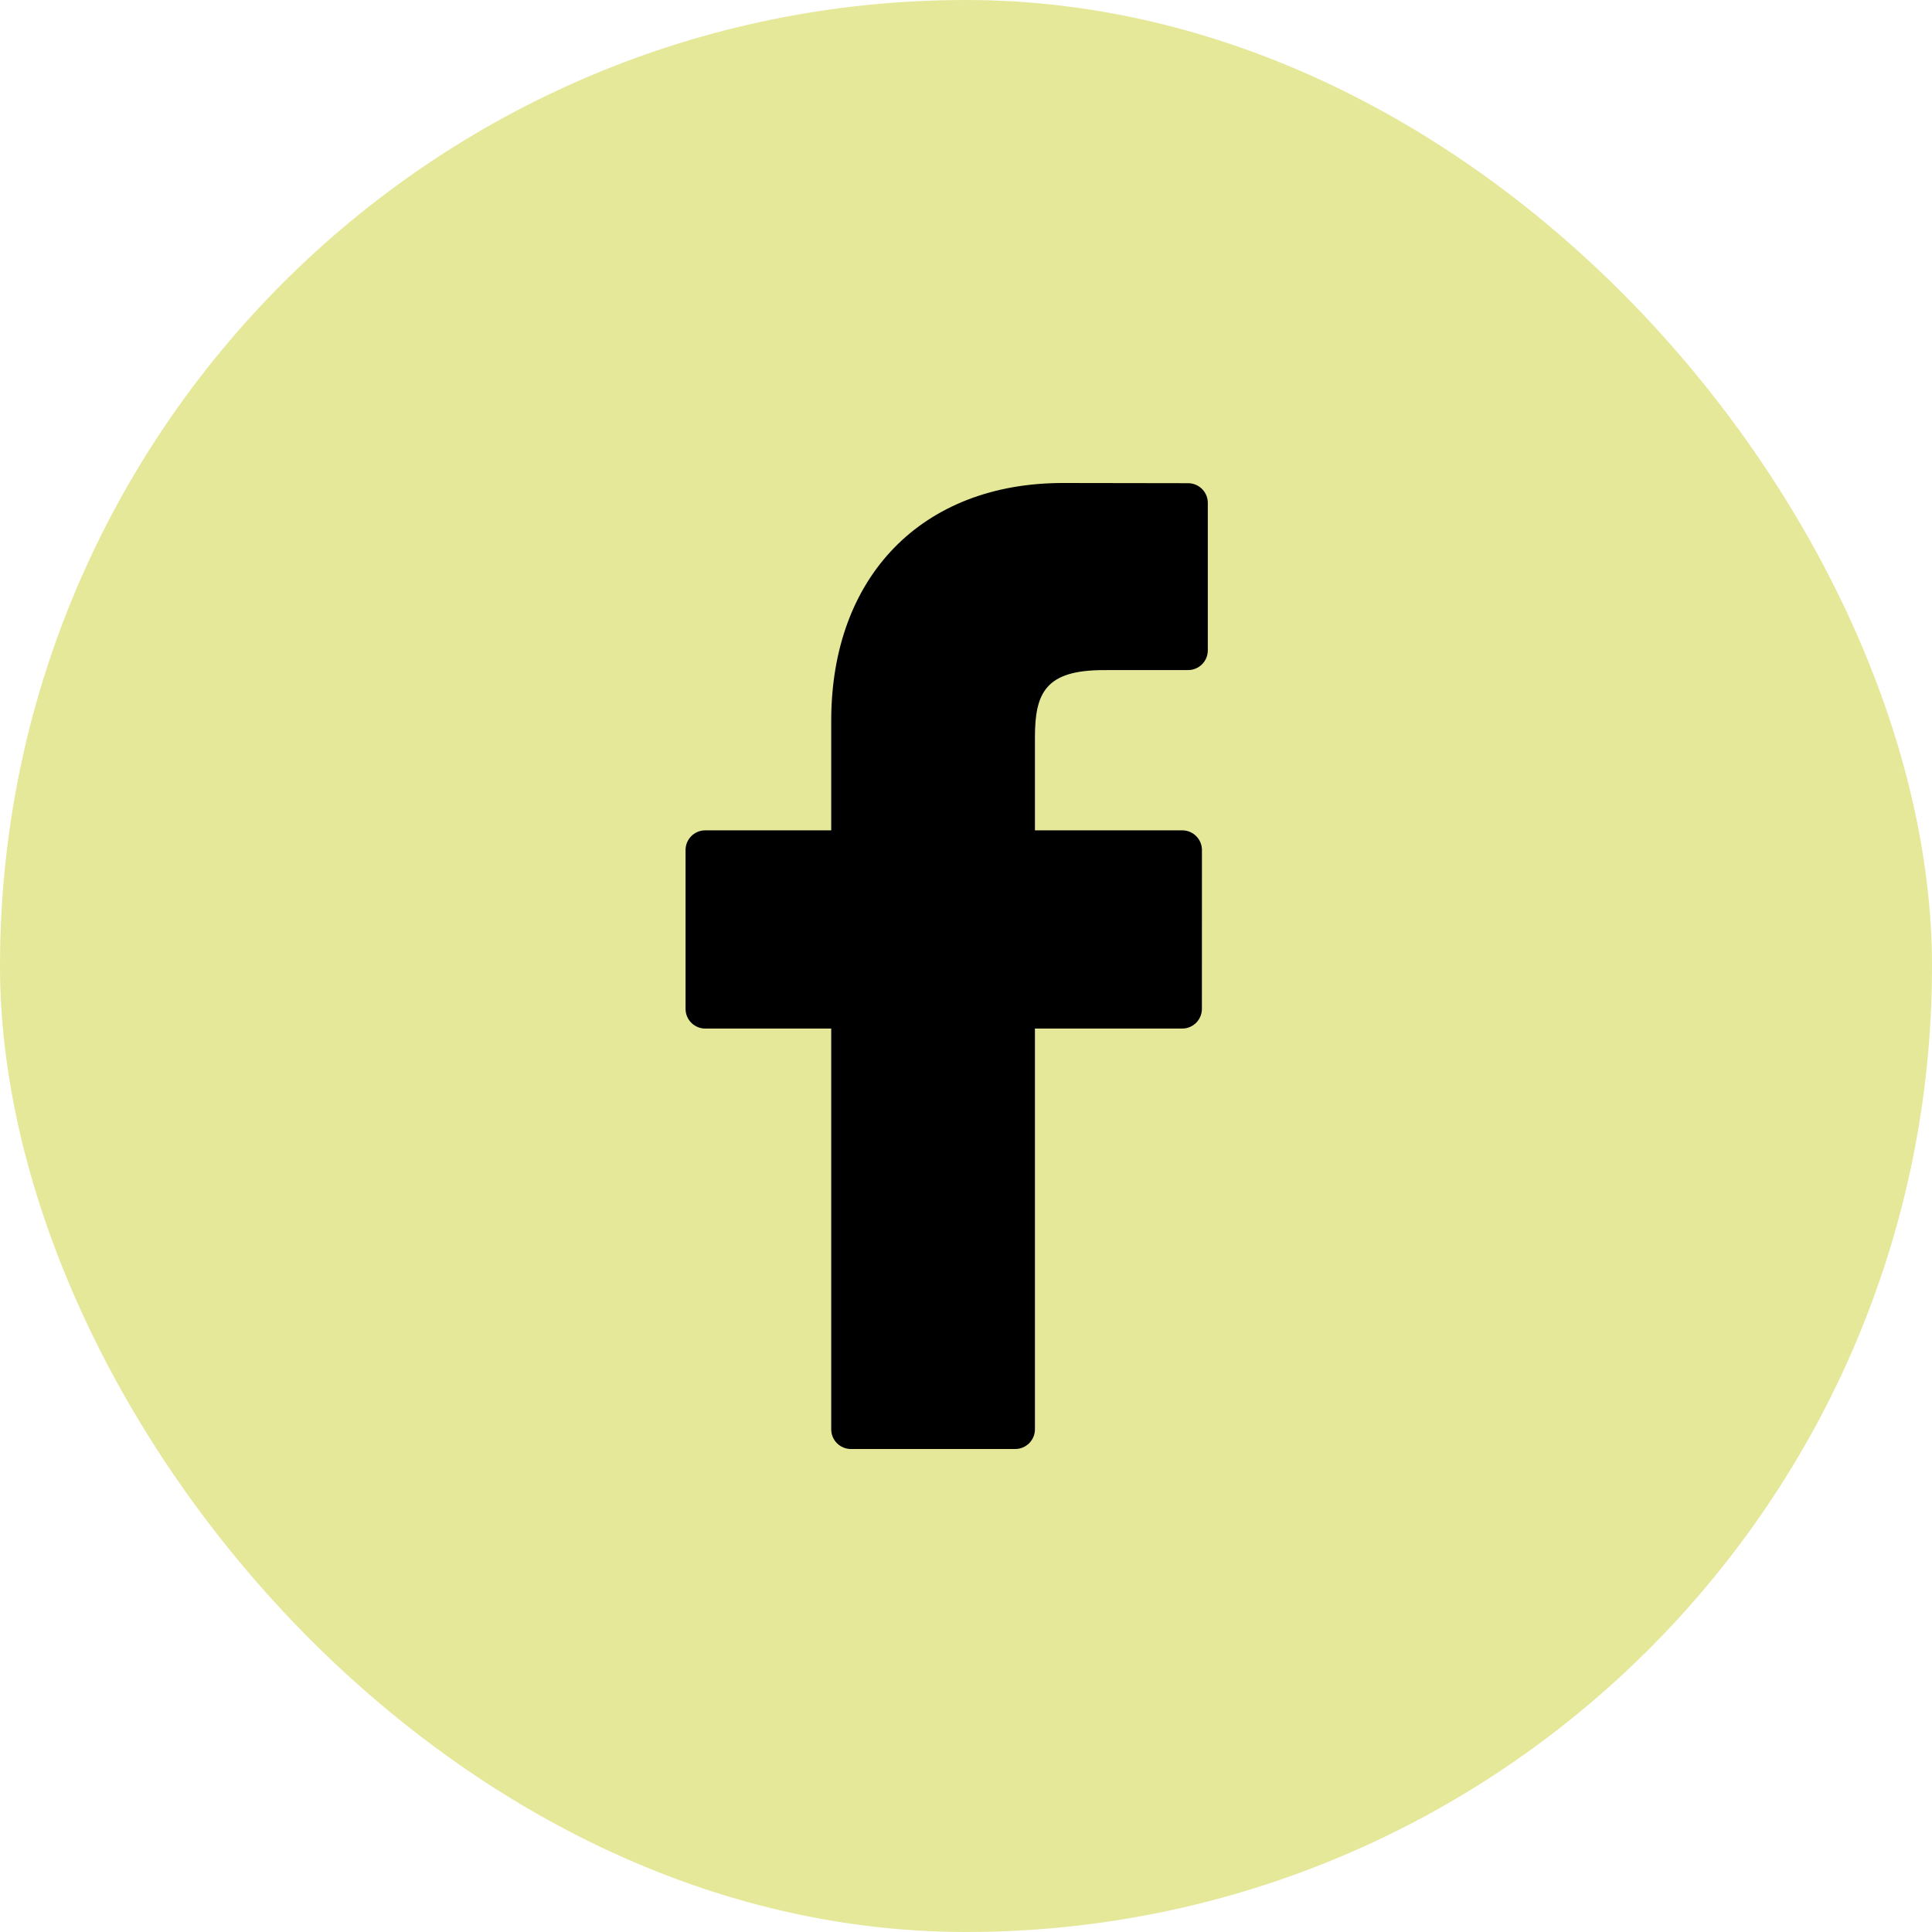
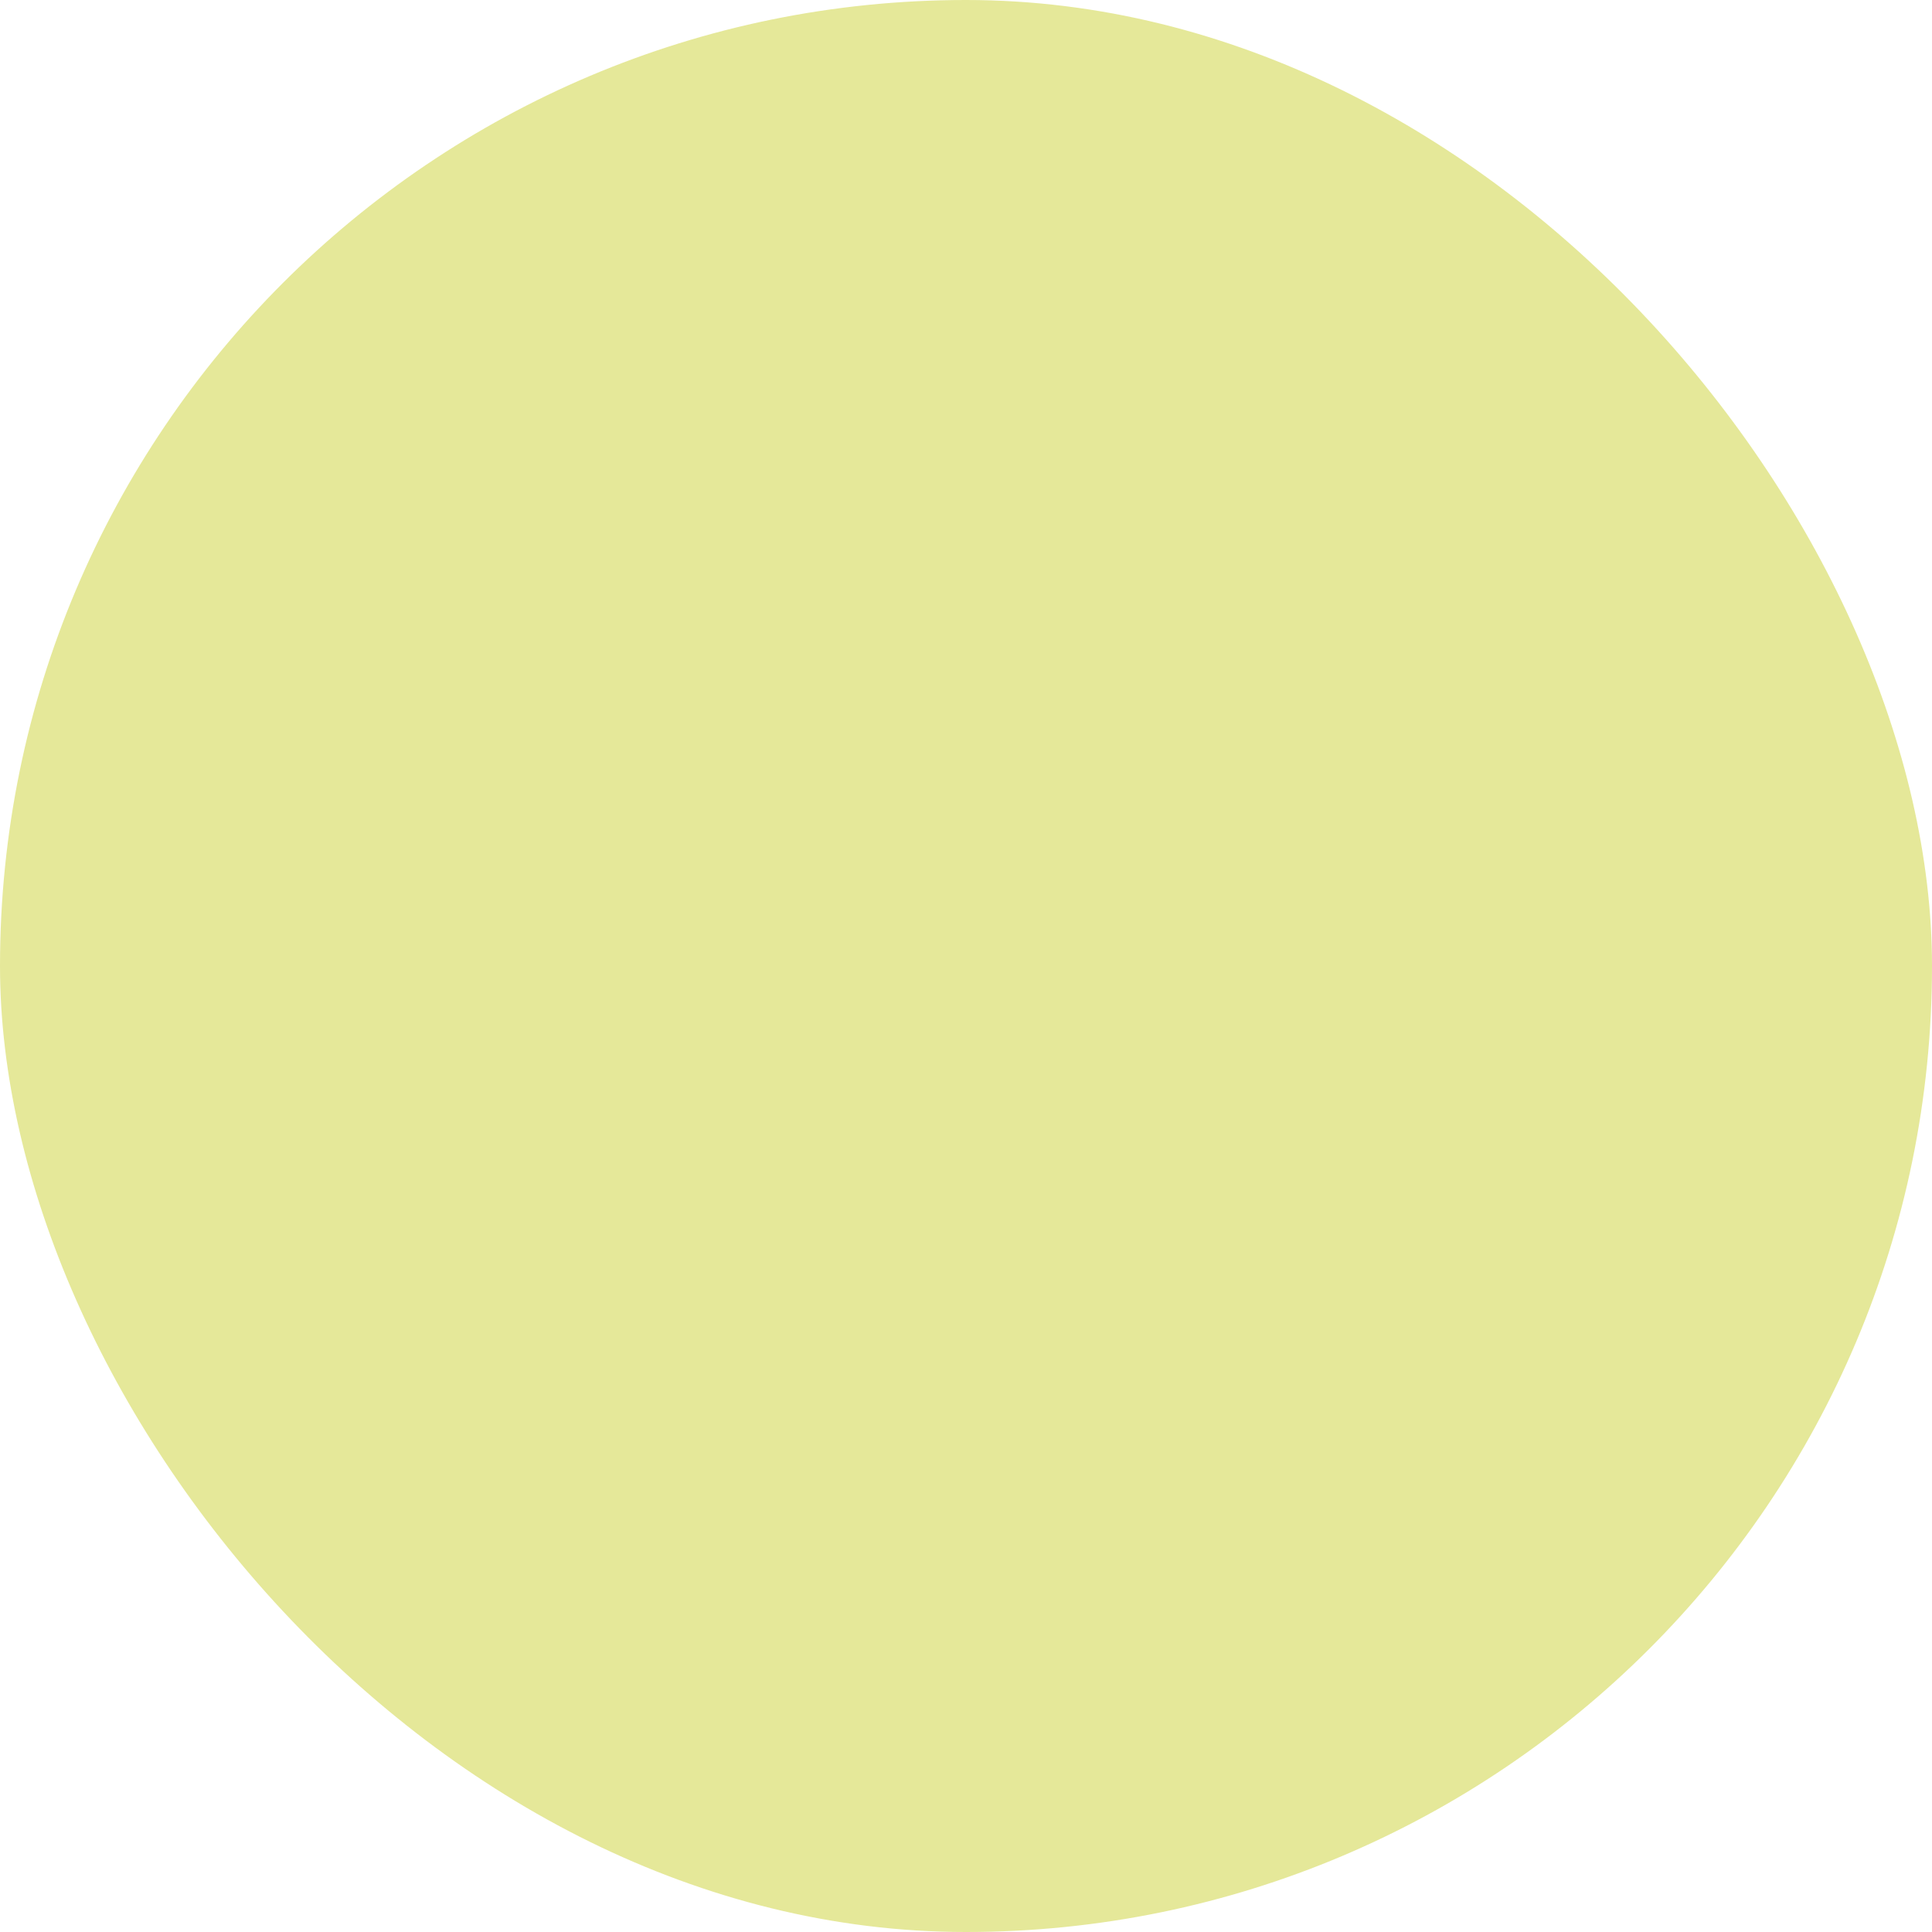
<svg xmlns="http://www.w3.org/2000/svg" width="50" height="50" viewBox="0 0 50 50" fill="none">
  <rect width="50" height="50" rx="25" fill="#E5E899" />
  <g clip-path="url(#clip0_200_1194)">
-     <path d="M30.749 12.505L27.507 12.5C23.865 12.5 21.512 14.915 21.512 18.652V21.489H18.252C17.97 21.489 17.742 21.718 17.742 21.999V26.109C17.742 26.391 17.971 26.619 18.252 26.619H21.512V36.99C21.512 37.272 21.74 37.5 22.021 37.5H26.274C26.556 37.5 26.784 37.271 26.784 36.99V26.619H30.595C30.877 26.619 31.105 26.391 31.105 26.109L31.106 21.999C31.106 21.864 31.053 21.734 30.957 21.639C30.862 21.543 30.732 21.489 30.596 21.489H26.784V19.084C26.784 17.929 27.059 17.342 28.565 17.342L30.749 17.341C31.03 17.341 31.258 17.113 31.258 16.831V13.015C31.258 12.734 31.03 12.506 30.749 12.505Z" fill="black" />
-   </g>
+     </g>
  <defs>
    <clipPath id="clip0_200_1194">
-       <rect width="25" height="25" fill="white" transform="translate(12 12.5)" />
-     </clipPath>
+       </clipPath>
  </defs>
</svg>